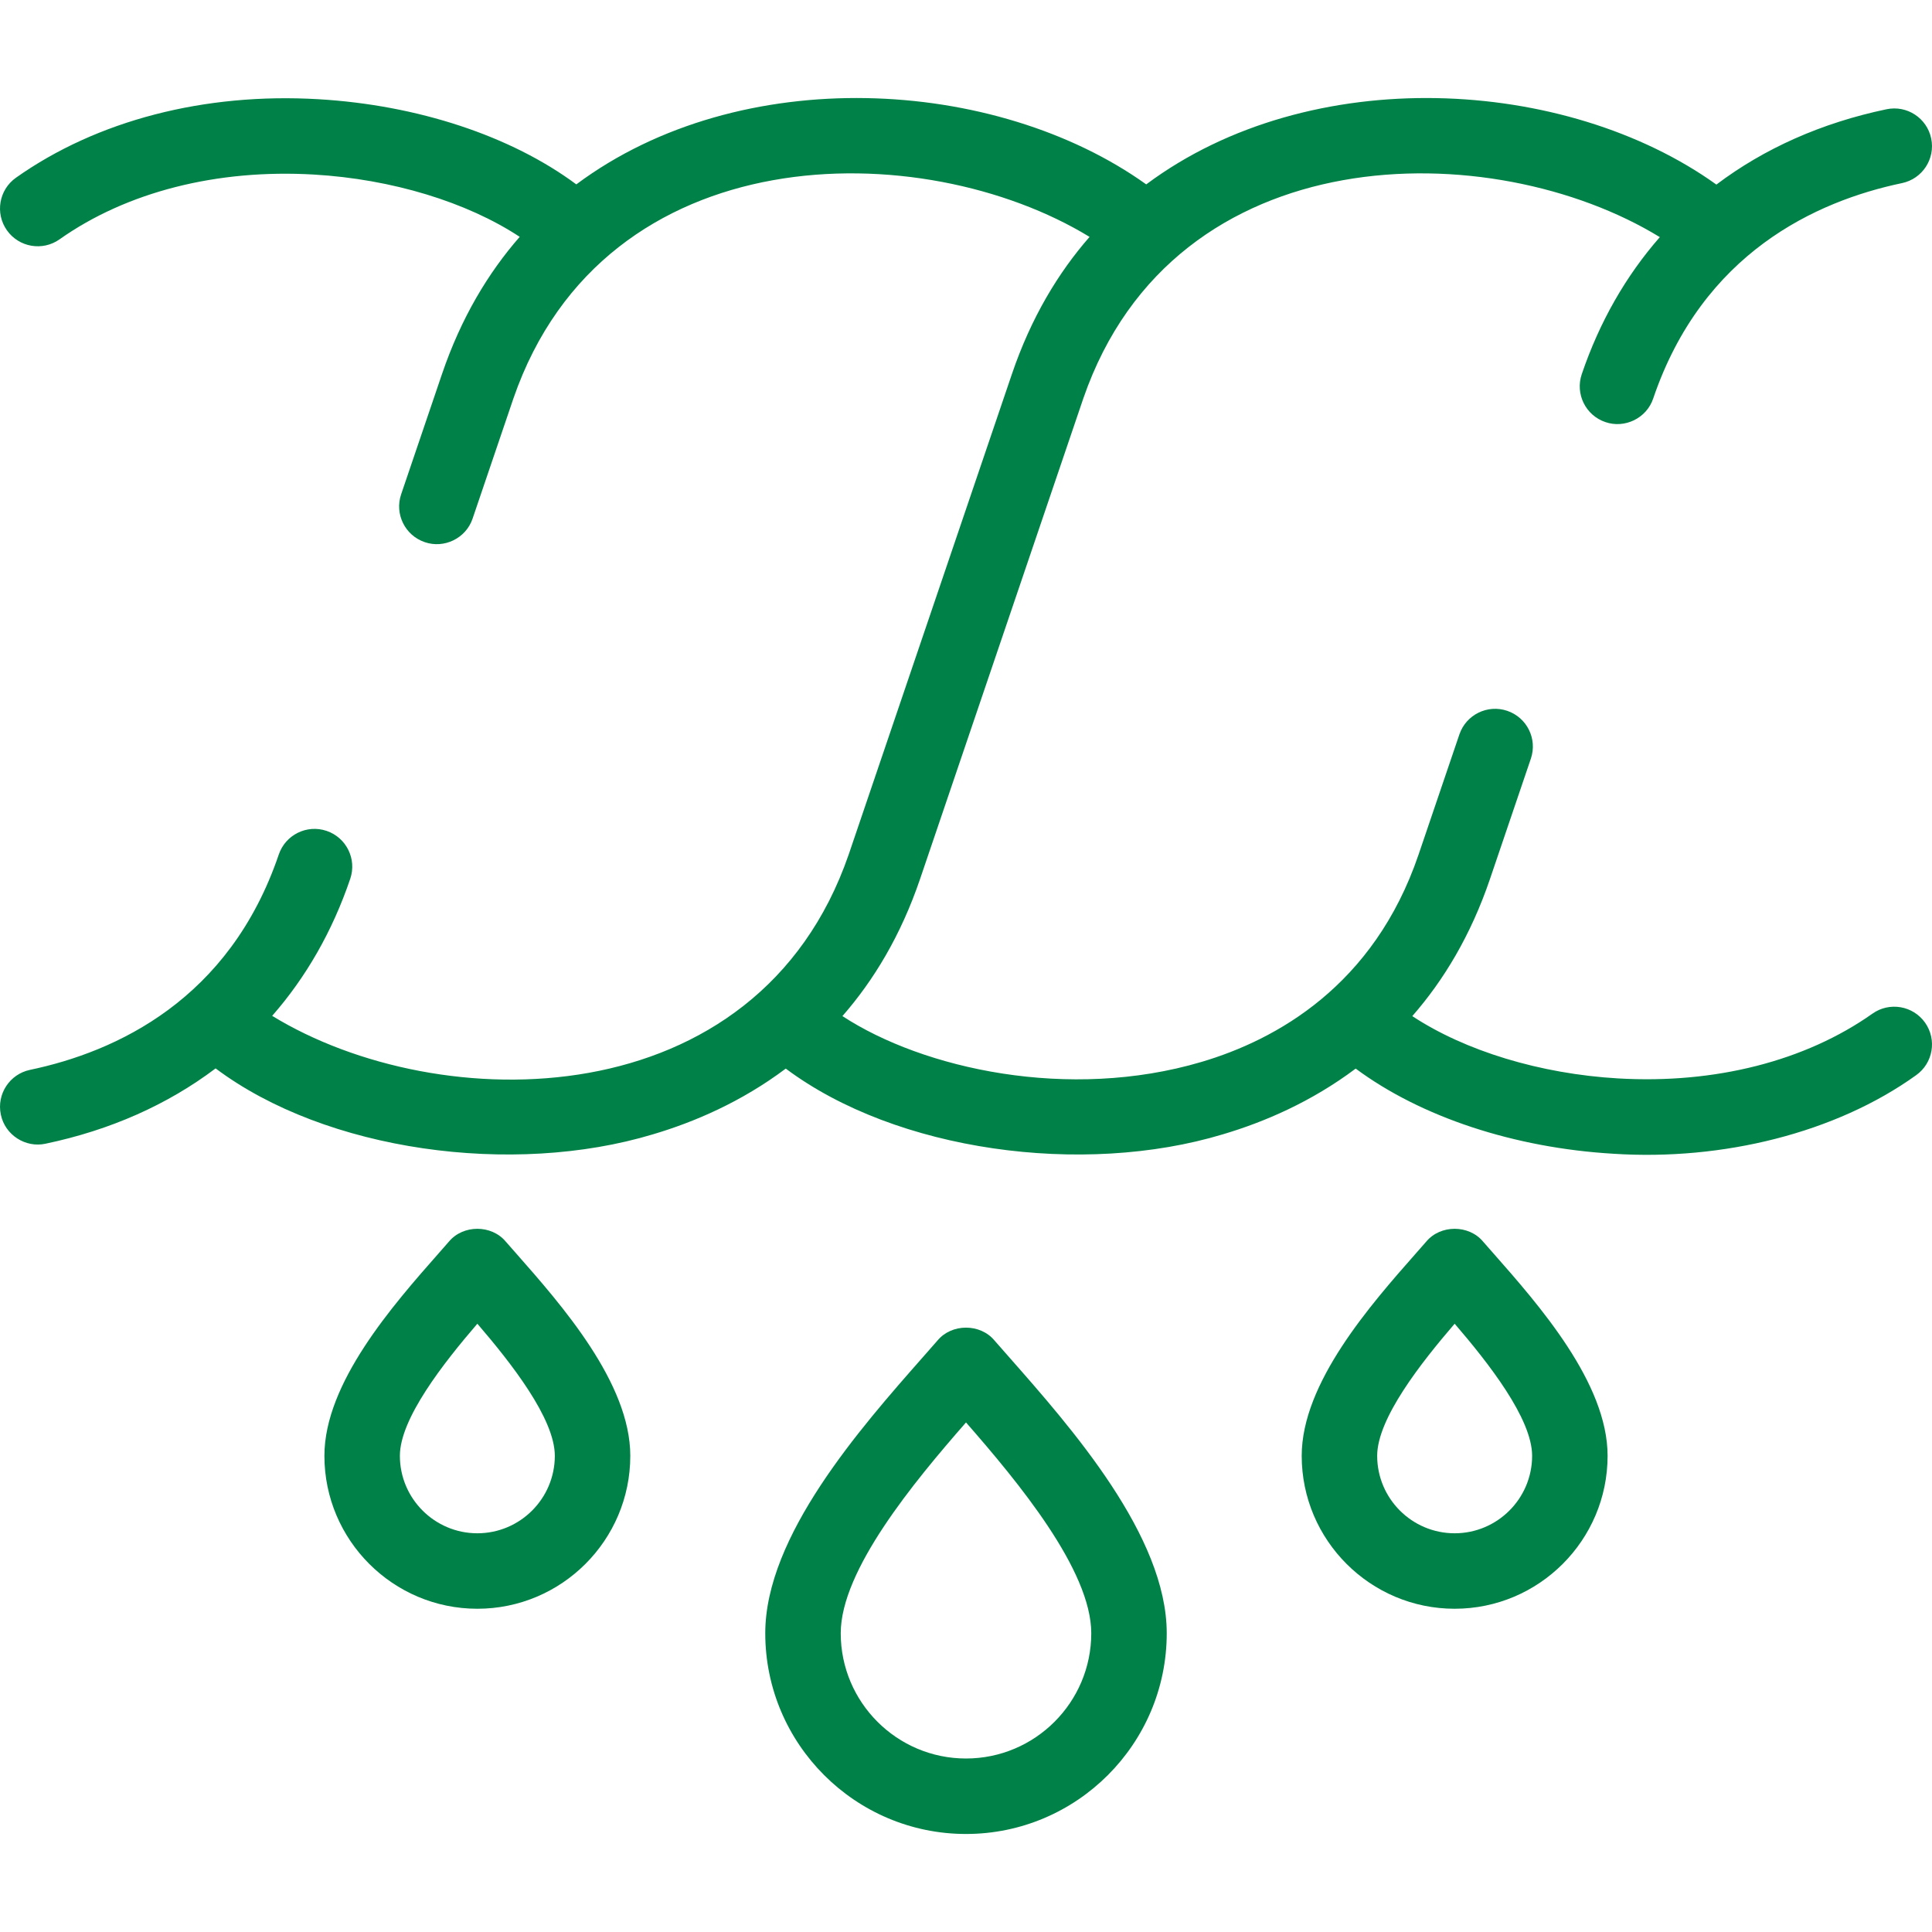
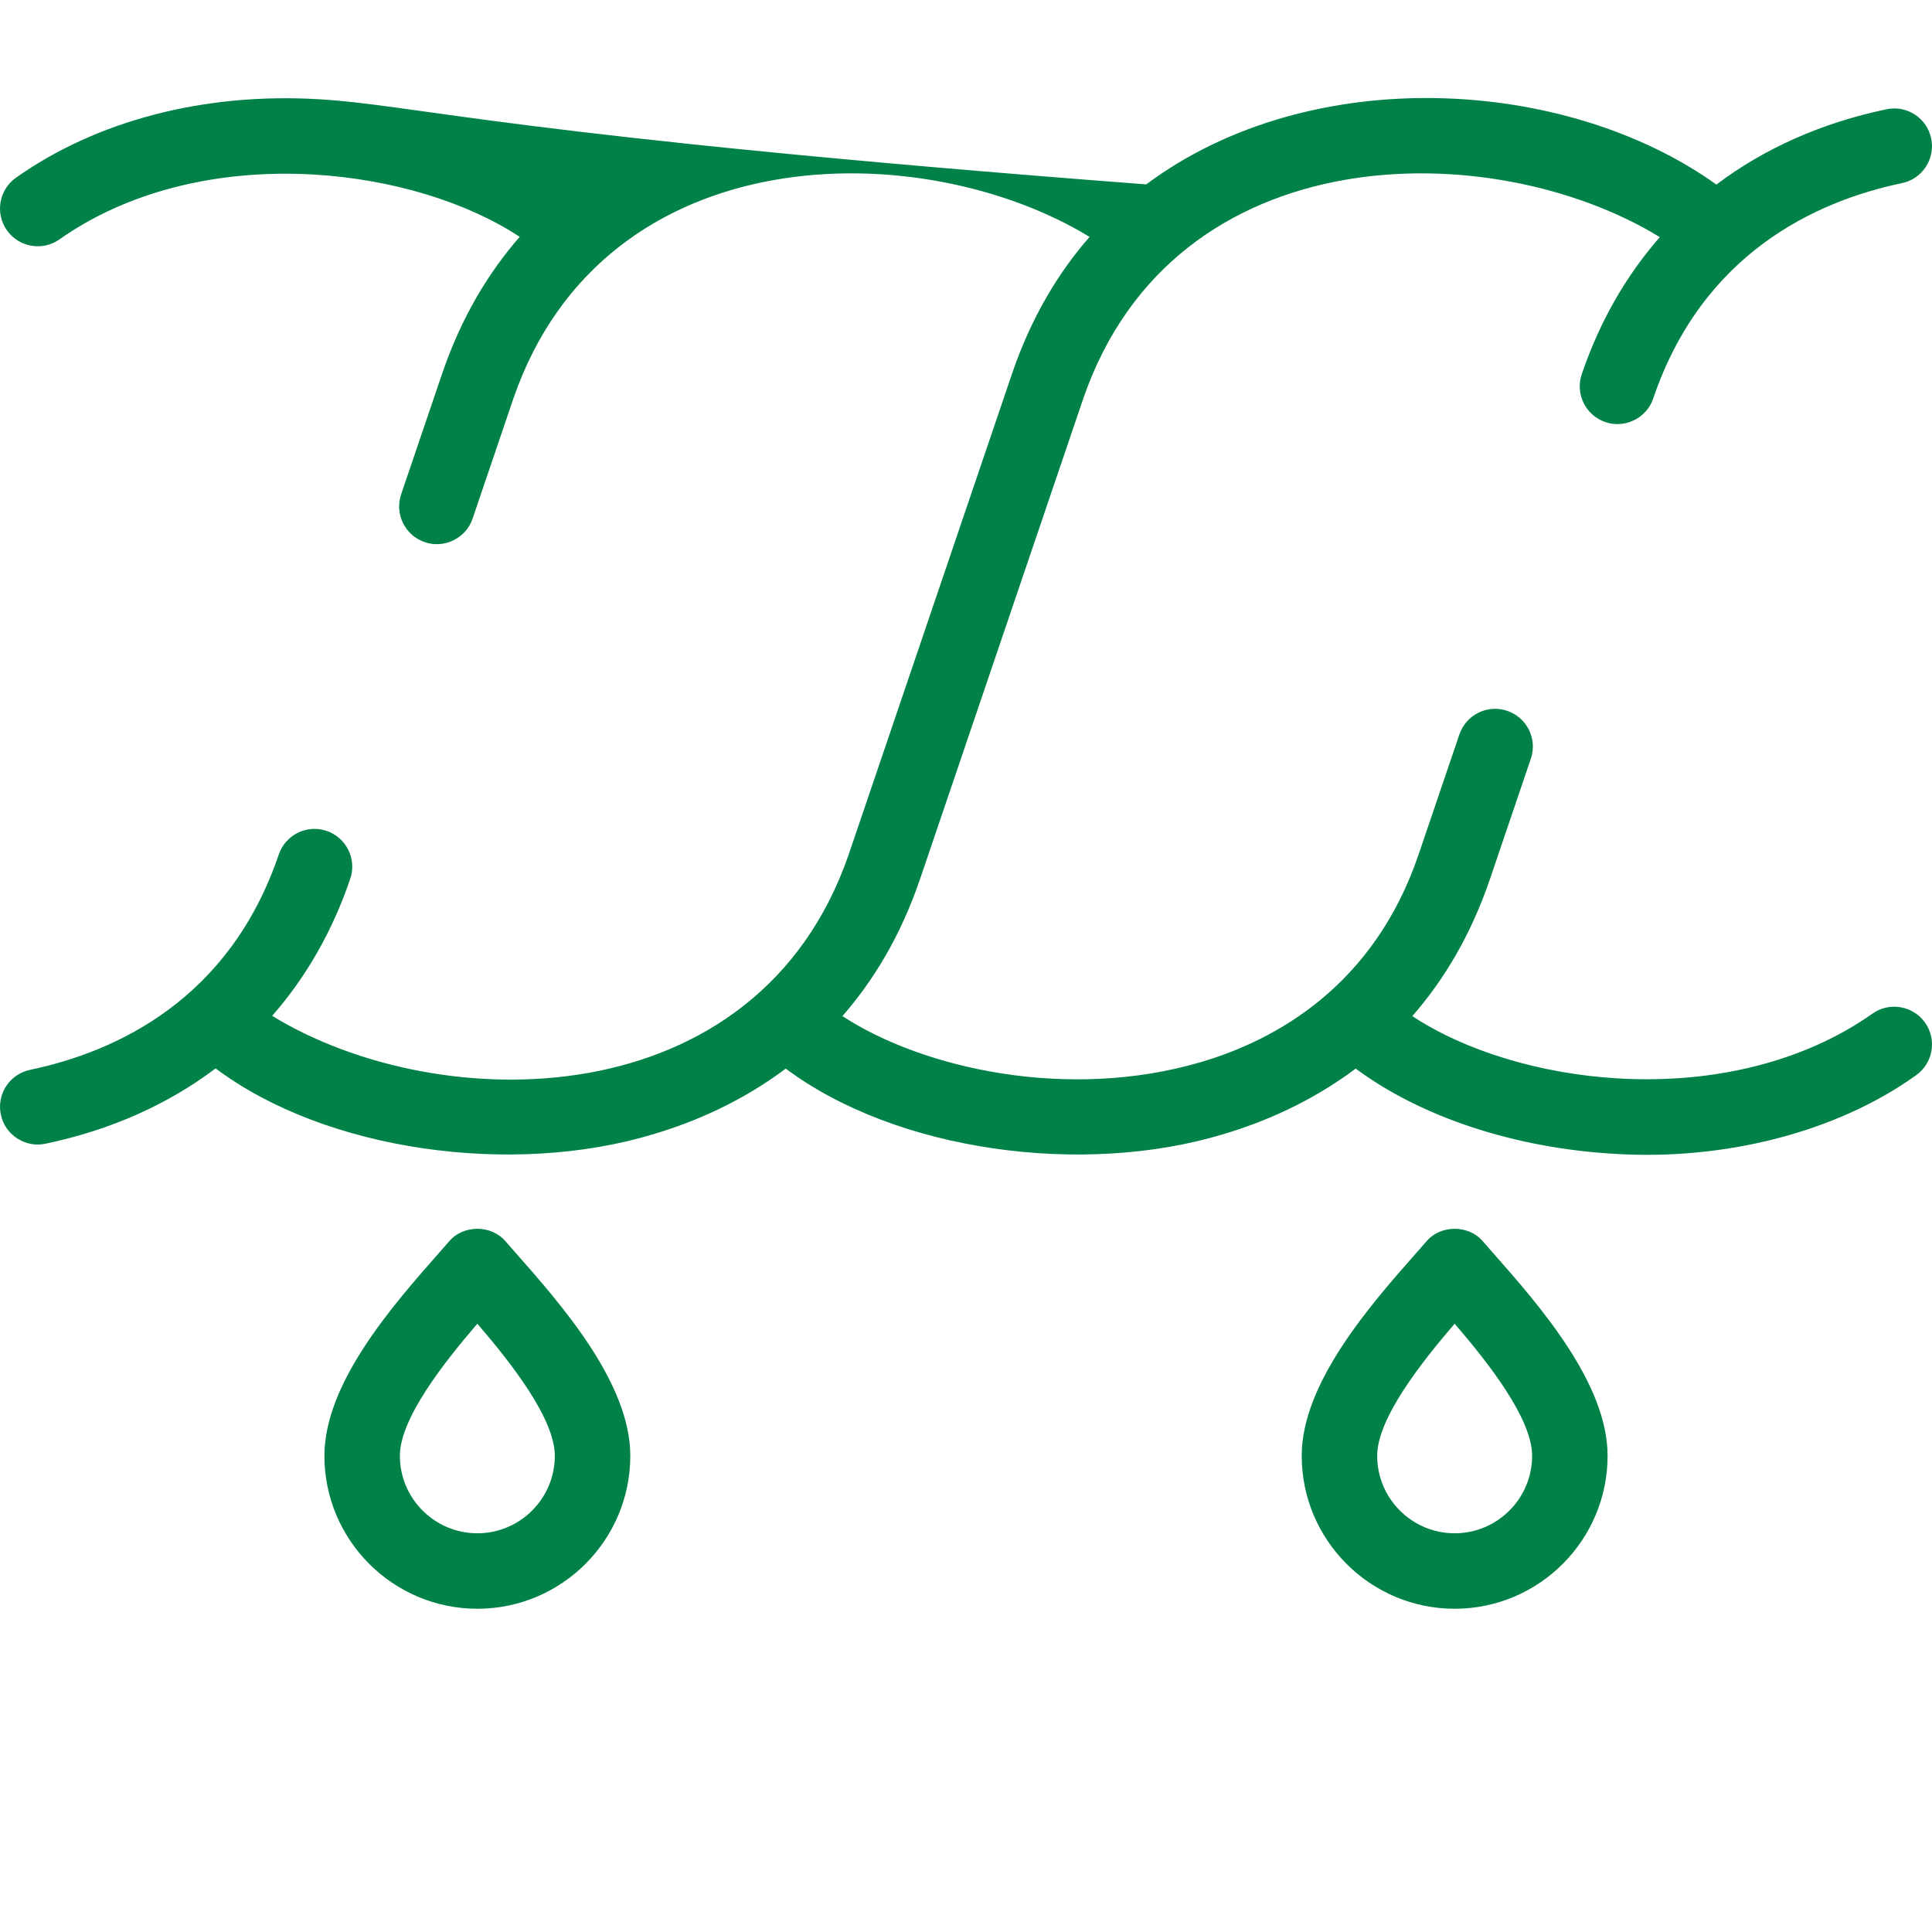
<svg xmlns="http://www.w3.org/2000/svg" width="80" height="80" viewBox="0 0 80 80" fill="none">
-   <path d="M77.535 41.972C74.755 43.937 71.015 44.889 67.002 44.655C63.776 44.467 60.666 43.516 58.48 42.075C59.773 40.598 60.903 38.736 61.7 36.388L63.389 31.416C63.667 30.599 63.23 29.712 62.412 29.434C61.595 29.156 60.708 29.594 60.43 30.411L58.741 35.383C56.89 40.831 52.831 43.061 49.751 43.972C44.252 45.6 38.224 44.259 34.883 42.074C36.175 40.597 37.304 38.735 38.101 36.388L44.857 16.5C48.642 5.533 61.816 5.585 68.73 9.819C67.327 11.42 66.234 13.324 65.497 15.495C65.22 16.312 65.657 17.199 66.474 17.477C67.269 17.754 68.18 17.325 68.456 16.5C70.499 10.485 75.186 8.331 78.758 7.582C79.602 7.405 80.143 6.577 79.966 5.732C79.79 4.888 78.962 4.346 78.117 4.524C75.424 5.088 73.053 6.148 71.072 7.643C64.84 3.176 54.261 2.565 47.463 7.635C41.228 3.176 30.659 2.567 23.864 7.635C21.163 5.629 17.296 4.349 13.181 4.108C8.464 3.832 4.017 4.986 0.661 7.359C-0.044 7.857 -0.211 8.832 0.287 9.537C0.785 10.241 1.76 10.409 2.465 9.911C5.244 7.946 8.985 6.993 12.998 7.228C16.224 7.416 19.334 8.367 21.52 9.807C20.227 11.285 19.097 13.147 18.3 15.495L16.611 20.467C16.333 21.284 16.77 22.171 17.588 22.449C18.383 22.726 19.294 22.297 19.57 21.472L21.259 16.5C25.044 5.539 38.196 5.586 45.117 9.809C43.825 11.286 42.696 13.148 41.899 15.495L35.143 35.383C31.358 46.35 18.184 46.298 11.27 42.064C12.674 40.463 13.766 38.558 14.503 36.388C14.78 35.571 14.343 34.684 13.526 34.406C12.709 34.128 11.822 34.565 11.544 35.383C9.501 41.397 4.814 43.552 1.242 44.301C0.398 44.478 -0.143 45.306 0.034 46.15C0.207 47.001 1.06 47.538 1.883 47.359C4.576 46.795 6.947 45.735 8.928 44.24C13.499 47.67 21.227 48.724 27.04 46.969C28.747 46.463 30.699 45.628 32.537 44.248C37.11 47.672 44.83 48.723 50.638 46.969C52.345 46.463 54.298 45.628 56.136 44.248C58.837 46.254 62.705 47.534 66.819 47.775C71.332 48.067 76.018 46.91 79.339 44.524C80.044 44.026 80.211 43.051 79.713 42.346C79.215 41.642 78.24 41.474 77.535 41.972Z" fill="#008147" />
-   <path d="M41.178 55.505C40.589 54.798 39.411 54.798 38.822 55.505C38.636 55.72 38.435 55.947 38.224 56.186C35.622 59.139 31.688 63.603 31.688 67.629C31.688 72.212 35.417 75.941 40 75.941C44.583 75.941 48.312 72.212 48.312 67.629C48.312 63.603 44.378 59.139 41.776 56.186C41.565 55.947 41.365 55.72 41.178 55.505ZM40 72.816C37.14 72.816 34.813 70.489 34.813 67.629C34.813 65.022 37.837 61.372 40 58.9C42.163 61.372 45.187 65.022 45.187 67.629C45.187 70.489 42.86 72.816 40 72.816Z" fill="#008147" />
+   <path d="M77.535 41.972C74.755 43.937 71.015 44.889 67.002 44.655C63.776 44.467 60.666 43.516 58.48 42.075C59.773 40.598 60.903 38.736 61.7 36.388L63.389 31.416C63.667 30.599 63.23 29.712 62.412 29.434C61.595 29.156 60.708 29.594 60.43 30.411L58.741 35.383C56.89 40.831 52.831 43.061 49.751 43.972C44.252 45.6 38.224 44.259 34.883 42.074C36.175 40.597 37.304 38.735 38.101 36.388L44.857 16.5C48.642 5.533 61.816 5.585 68.73 9.819C67.327 11.42 66.234 13.324 65.497 15.495C65.22 16.312 65.657 17.199 66.474 17.477C67.269 17.754 68.18 17.325 68.456 16.5C70.499 10.485 75.186 8.331 78.758 7.582C79.602 7.405 80.143 6.577 79.966 5.732C79.79 4.888 78.962 4.346 78.117 4.524C75.424 5.088 73.053 6.148 71.072 7.643C64.84 3.176 54.261 2.565 47.463 7.635C21.163 5.629 17.296 4.349 13.181 4.108C8.464 3.832 4.017 4.986 0.661 7.359C-0.044 7.857 -0.211 8.832 0.287 9.537C0.785 10.241 1.76 10.409 2.465 9.911C5.244 7.946 8.985 6.993 12.998 7.228C16.224 7.416 19.334 8.367 21.52 9.807C20.227 11.285 19.097 13.147 18.3 15.495L16.611 20.467C16.333 21.284 16.77 22.171 17.588 22.449C18.383 22.726 19.294 22.297 19.57 21.472L21.259 16.5C25.044 5.539 38.196 5.586 45.117 9.809C43.825 11.286 42.696 13.148 41.899 15.495L35.143 35.383C31.358 46.35 18.184 46.298 11.27 42.064C12.674 40.463 13.766 38.558 14.503 36.388C14.78 35.571 14.343 34.684 13.526 34.406C12.709 34.128 11.822 34.565 11.544 35.383C9.501 41.397 4.814 43.552 1.242 44.301C0.398 44.478 -0.143 45.306 0.034 46.15C0.207 47.001 1.06 47.538 1.883 47.359C4.576 46.795 6.947 45.735 8.928 44.24C13.499 47.67 21.227 48.724 27.04 46.969C28.747 46.463 30.699 45.628 32.537 44.248C37.11 47.672 44.83 48.723 50.638 46.969C52.345 46.463 54.298 45.628 56.136 44.248C58.837 46.254 62.705 47.534 66.819 47.775C71.332 48.067 76.018 46.91 79.339 44.524C80.044 44.026 80.211 43.051 79.713 42.346C79.215 41.642 78.24 41.474 77.535 41.972Z" fill="#008147" />
  <path d="M20.943 51.413C20.355 50.705 19.177 50.705 18.588 51.413C18.456 51.563 18.316 51.724 18.168 51.892C16.282 54.031 13.433 57.264 13.433 60.282C13.433 63.774 16.274 66.615 19.766 66.615C23.258 66.615 26.099 63.774 26.099 60.282C26.099 57.264 23.249 54.03 21.364 51.891C21.216 51.723 21.075 51.563 20.943 51.413ZM19.766 63.49C17.997 63.49 16.558 62.051 16.558 60.282C16.558 58.741 18.367 56.439 19.766 54.812C21.165 56.439 22.974 58.741 22.974 60.282C22.974 62.051 21.535 63.49 19.766 63.49Z" fill="#008147" />
  <path d="M61.412 51.413C60.824 50.705 59.645 50.705 59.057 51.413C58.925 51.563 58.784 51.723 58.637 51.891C56.751 54.03 53.901 57.264 53.901 60.282C53.901 63.774 56.742 66.615 60.234 66.615C63.726 66.615 66.567 63.774 66.567 60.282C66.567 57.264 63.718 54.031 61.833 51.892C61.685 51.724 61.544 51.563 61.412 51.413ZM60.234 63.49C58.465 63.49 57.026 62.051 57.026 60.282C57.026 58.741 58.835 56.439 60.234 54.812C61.633 56.439 63.442 58.741 63.442 60.282C63.442 62.051 62.003 63.49 60.234 63.49Z" fill="#008147" />
</svg>